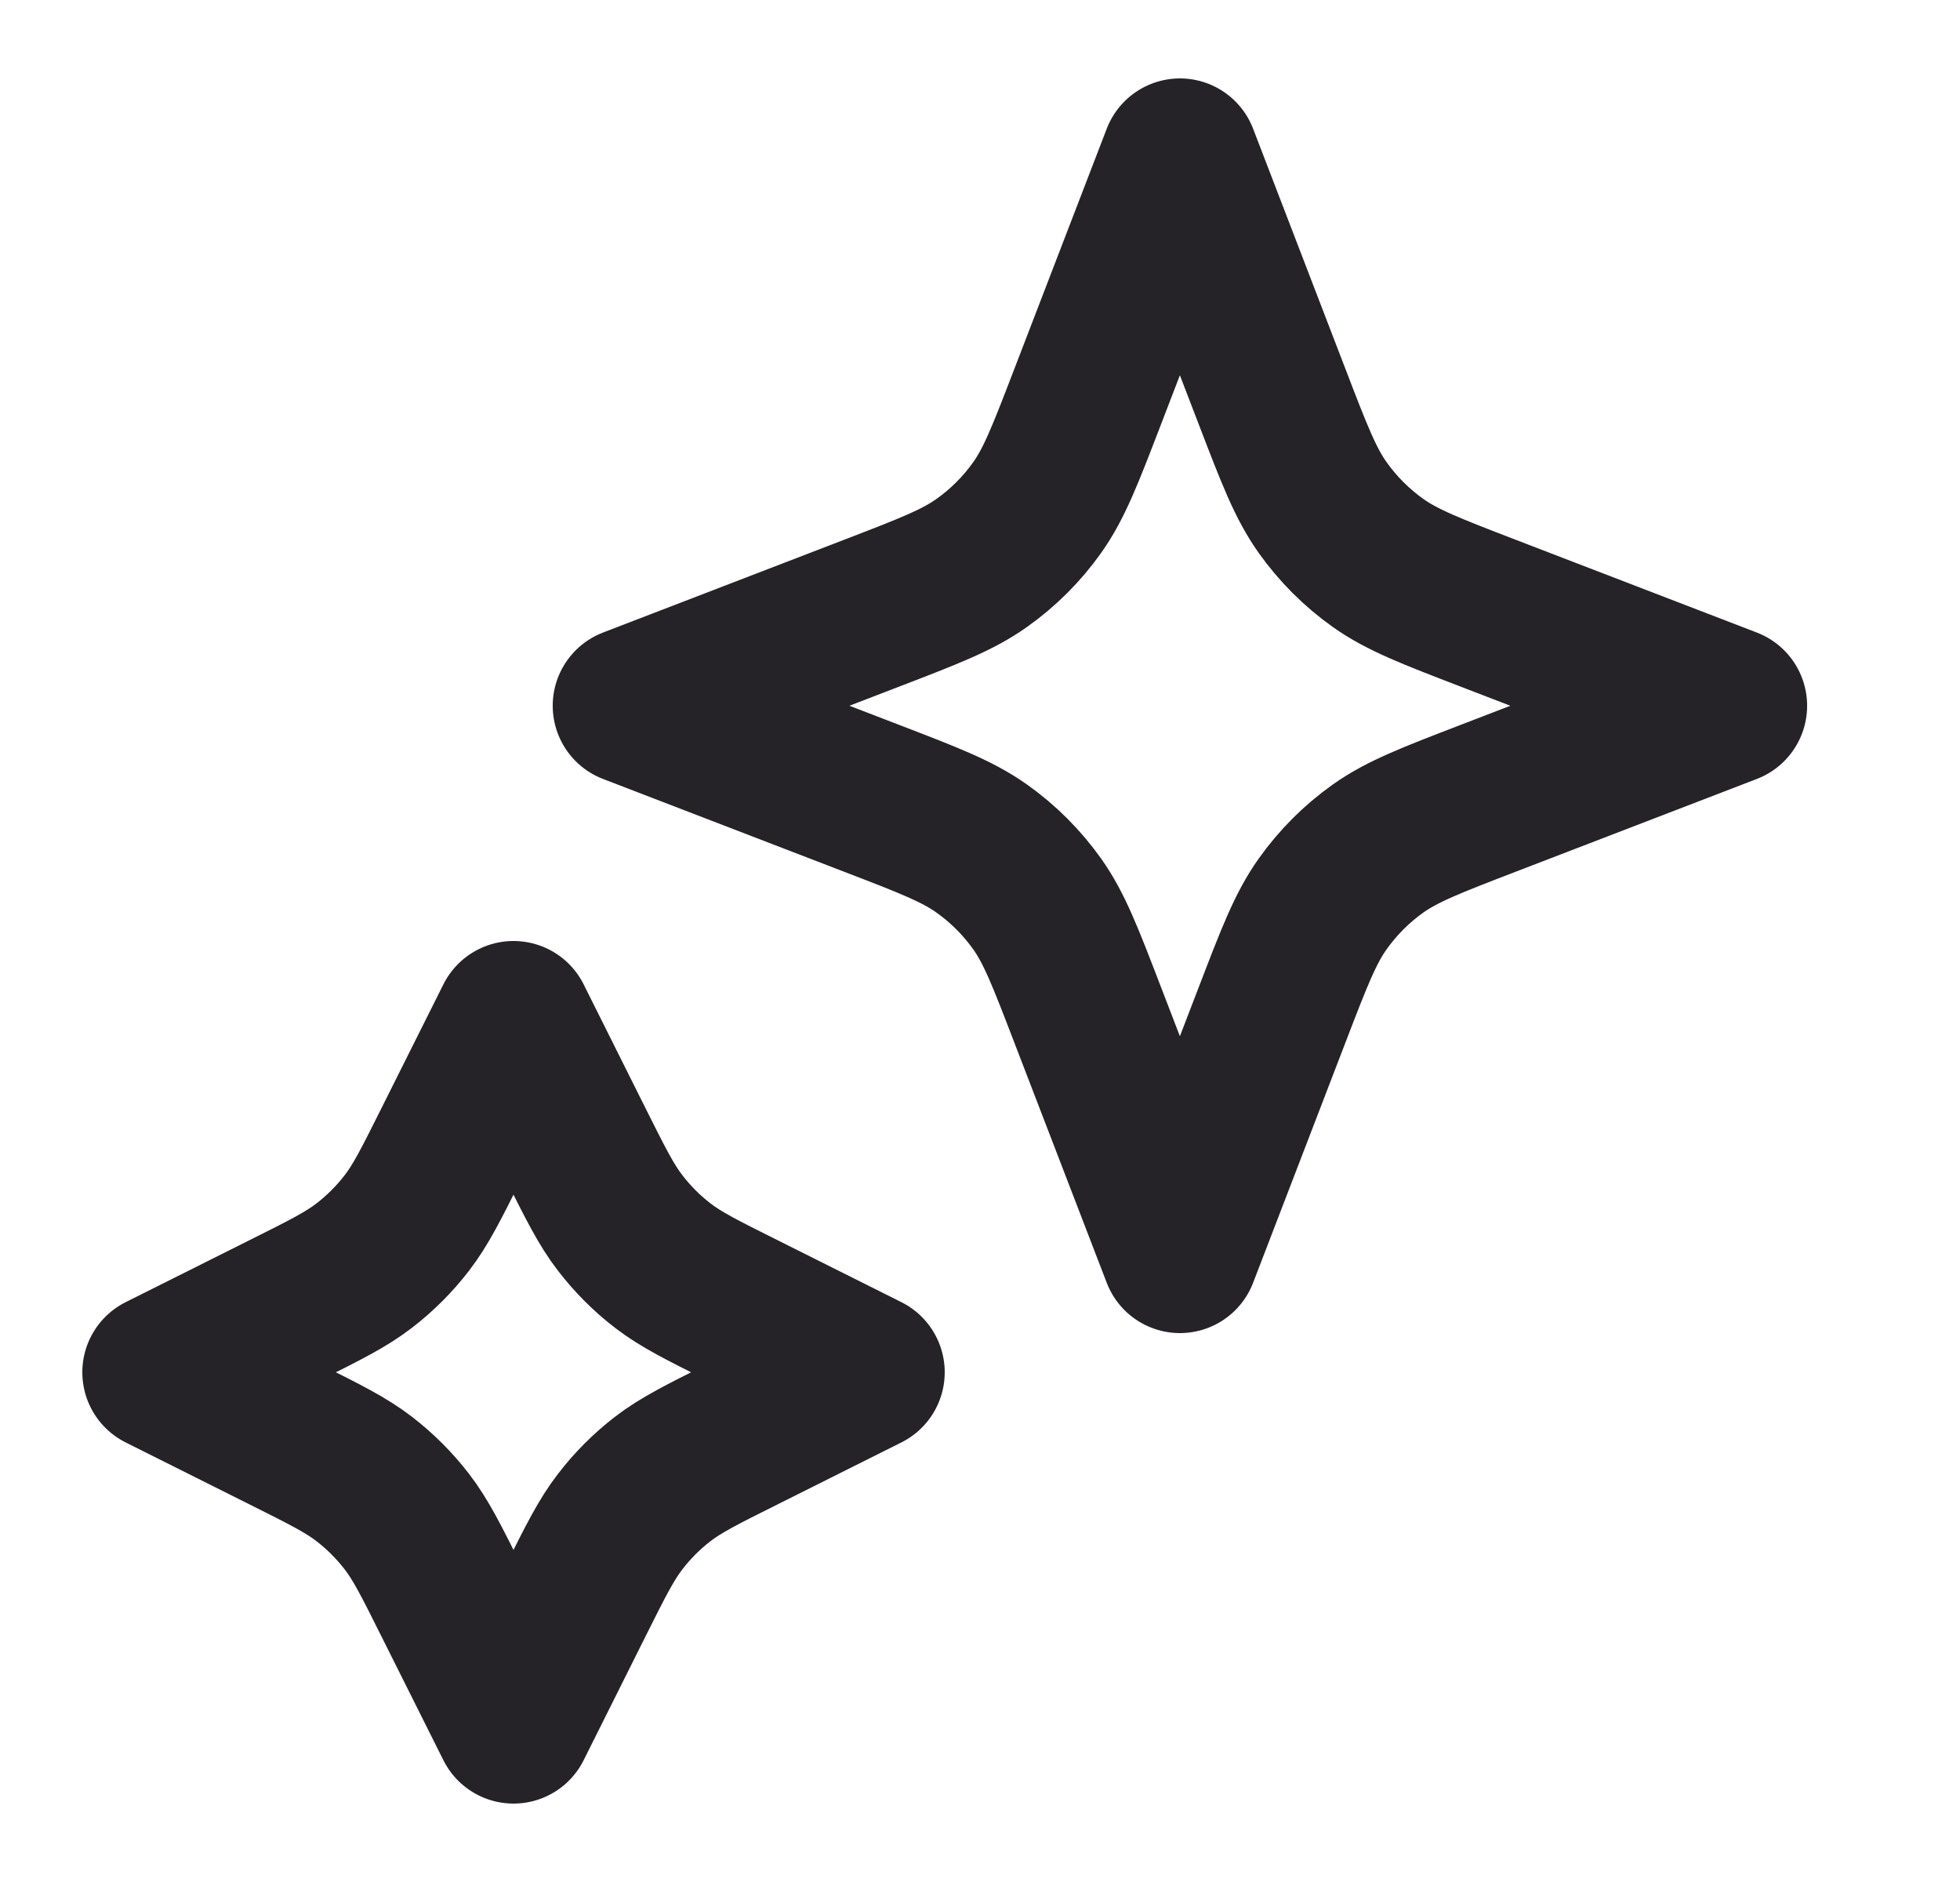
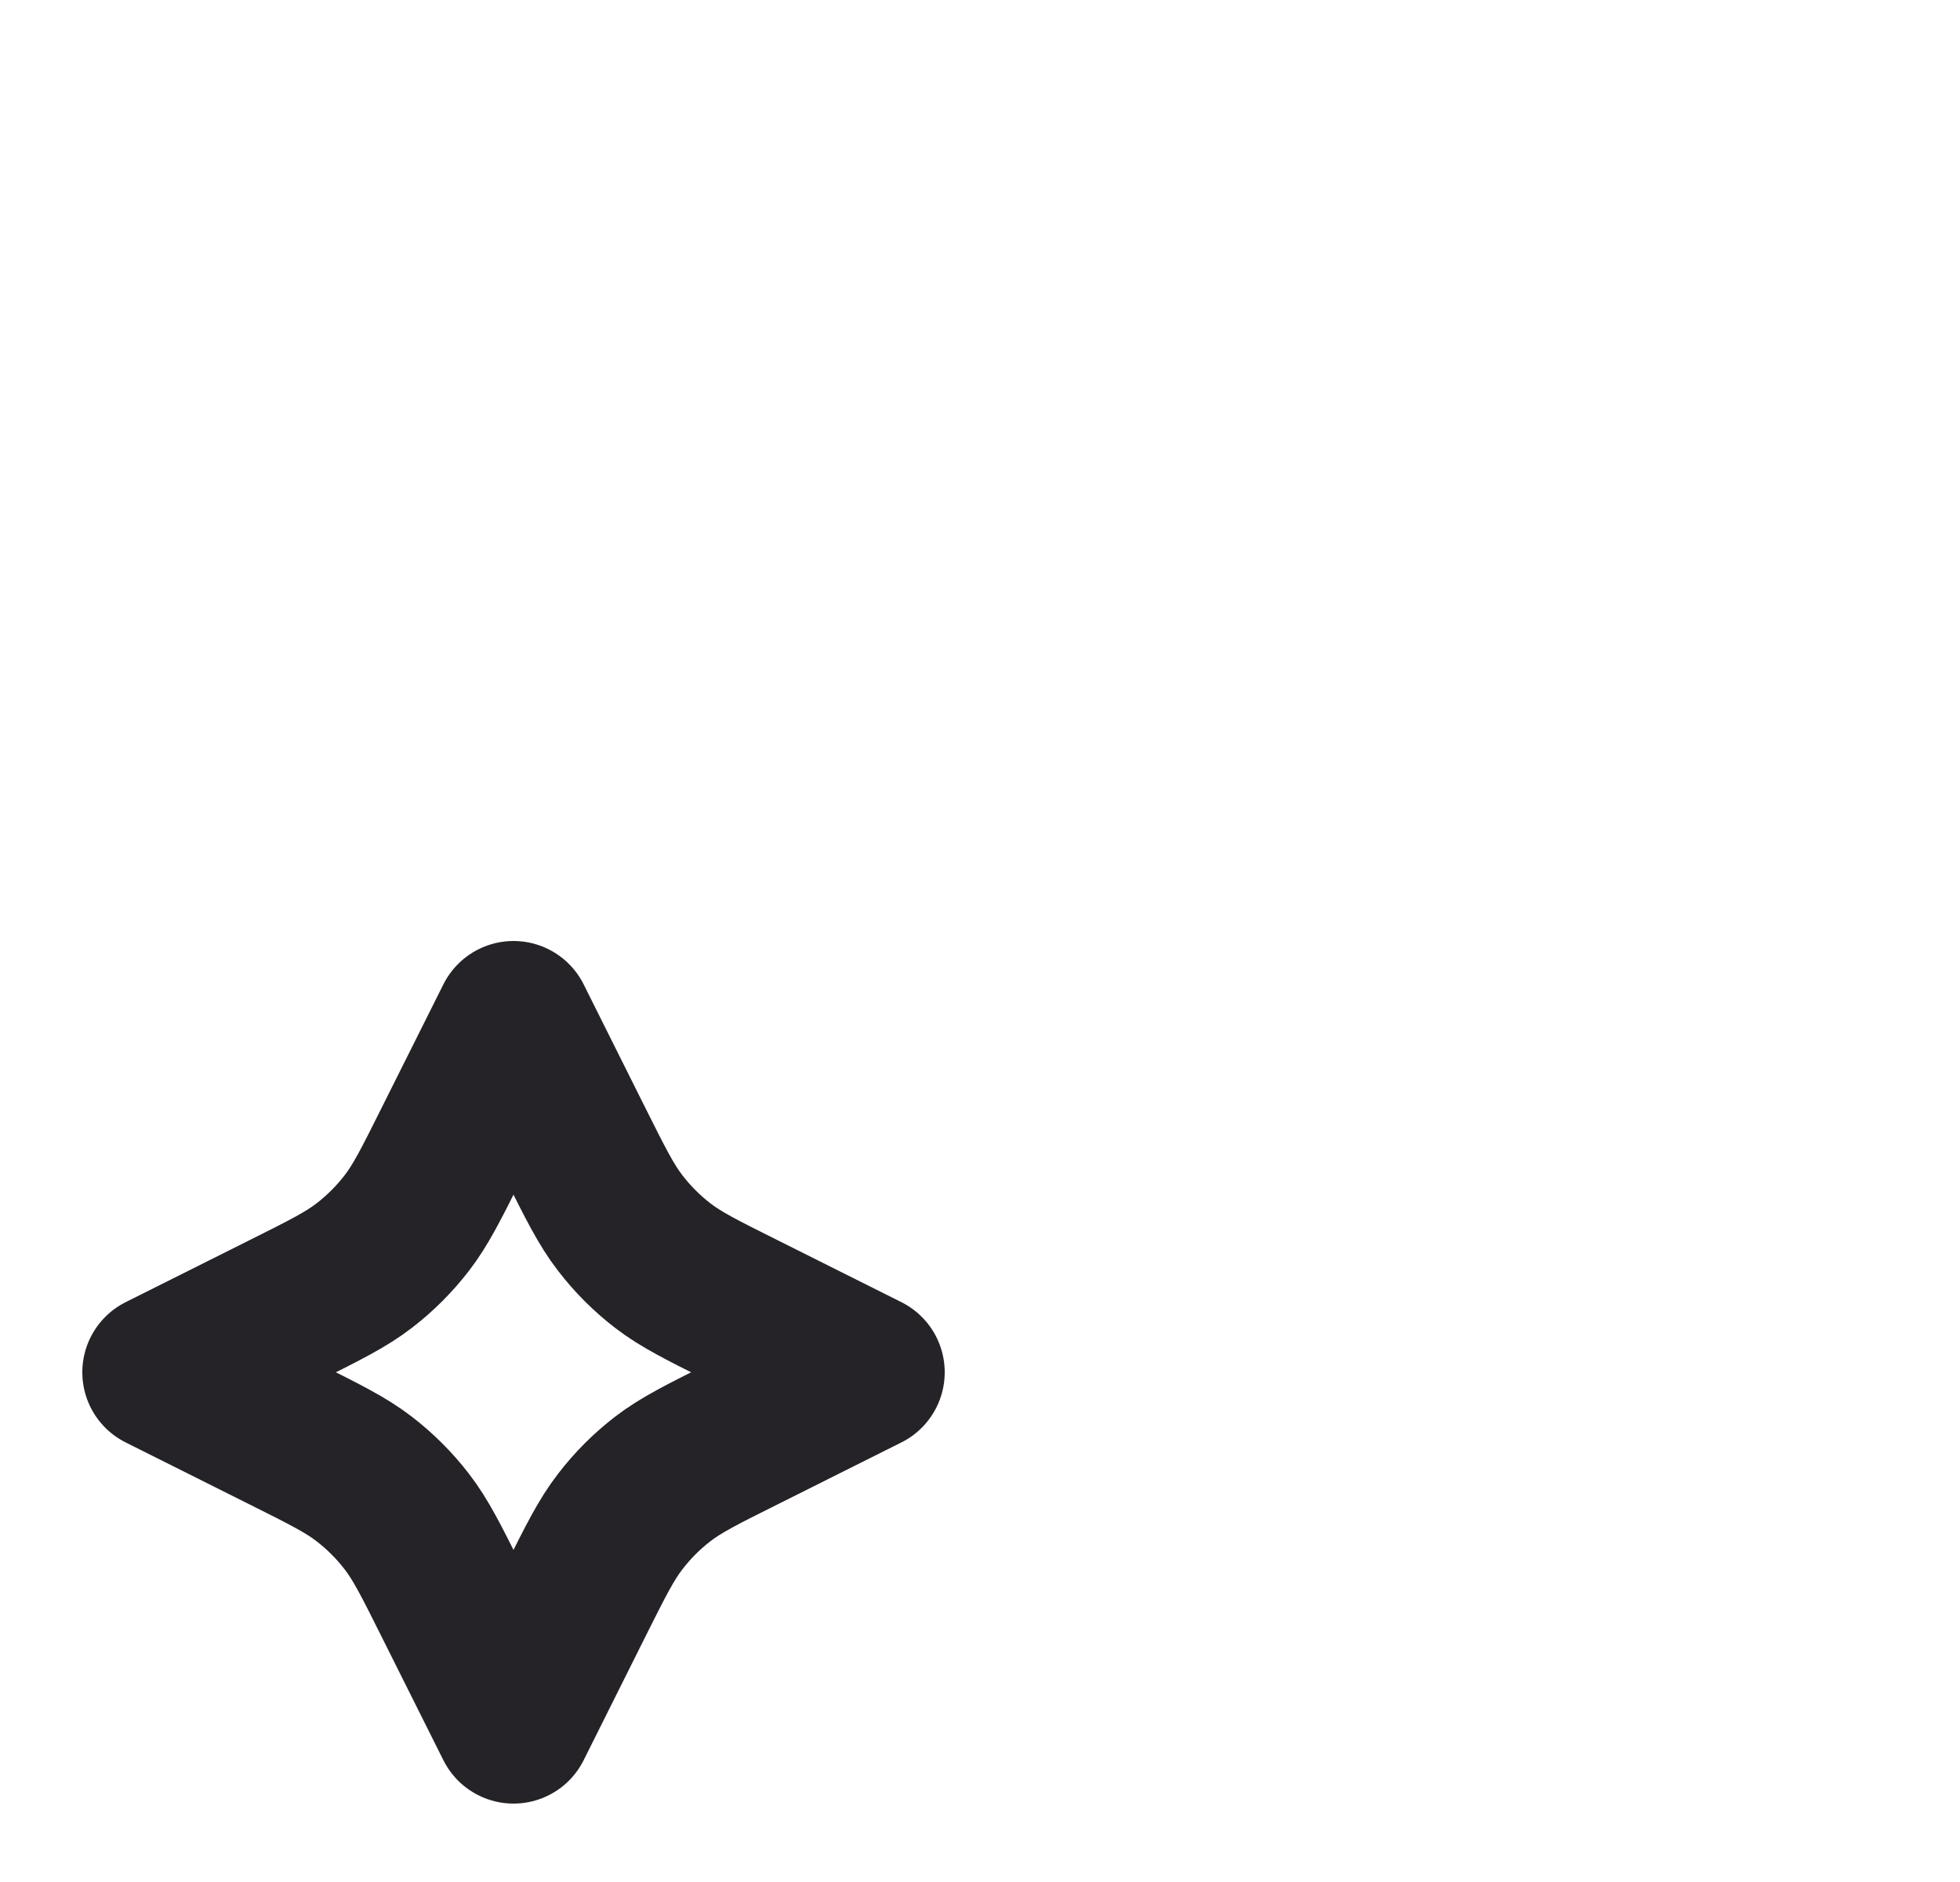
<svg xmlns="http://www.w3.org/2000/svg" xmlns:ns1="http://sodipodi.sourceforge.net/DTD/sodipodi-0.dtd" xmlns:ns2="http://www.inkscape.org/namespaces/inkscape" width="25" height="24" viewBox="0 0 25 24" fill="none" version="1.1" id="svg14" ns1:docname="teens-dark.svg" ns2:version="1.2.2 (b0a8486541, 2022-12-01)">
  <defs id="defs18" />
  <ns1:namedview id="namedview16" pagecolor="#ffffff" bordercolor="#666666" borderopacity="1.0" ns2:showpageshadow="2" ns2:pageopacity="0.0" ns2:pagecheckerboard="0" ns2:deskcolor="#d1d1d1" showgrid="false" ns2:zoom="9.8333333" ns2:cx="12.457627" ns2:cy="12" ns2:window-width="1500" ns2:window-height="931" ns2:window-x="0" ns2:window-y="0" ns2:window-maximized="1" ns2:current-layer="svg14" />
  <path d="M6.55 13L7.334 14.569C7.6 15.1 7.732 15.365 7.91 15.595C8.067 15.8 8.25 15.983 8.454 16.14C8.684 16.317 8.95 16.45 9.481 16.715L11.05 17.5L9.481 18.285C8.95 18.55 8.684 18.683 8.454 18.86C8.25 19.017 8.067 19.2 7.91 19.405C7.732 19.635 7.6 19.9 7.334 20.431L6.55 22L5.765 20.431C5.5 19.9 5.367 19.635 5.19 19.405C5.032 19.2 4.849 19.017 4.645 18.86C4.415 18.683 4.15 18.55 3.619 18.285L2.05 17.5L3.619 16.715C4.15 16.45 4.415 16.317 4.645 16.14C4.849 15.983 5.032 15.8 5.19 15.595C5.367 15.365 5.5 15.1 5.765 14.569L6.55 13Z" stroke="white" stroke-width="2" stroke-linecap="round" stroke-linejoin="round" id="path10" style="stroke:#252328;stroke-opacity:1" />
-   <path d="M15.05 2L16.228 5.064C16.51 5.798 16.651 6.164 16.871 6.473C17.065 6.746 17.304 6.985 17.577 7.179C17.886 7.398 18.252 7.539 18.985 7.821L22.05 9L18.985 10.179C18.252 10.461 17.886 10.602 17.577 10.821C17.304 11.015 17.065 11.254 16.871 11.527C16.651 11.836 16.51 12.202 16.228 12.936L15.05 16L13.871 12.936C13.589 12.202 13.448 11.836 13.229 11.527C13.034 11.254 12.796 11.015 12.522 10.821C12.214 10.602 11.848 10.461 11.114 10.179L8.05 9L11.114 7.821C11.848 7.539 12.214 7.398 12.522 7.179C12.796 6.985 13.035 6.746 13.229 6.473C13.448 6.164 13.589 5.798 13.871 5.064L15.05 2Z" stroke="white" stroke-width="2" stroke-linecap="round" stroke-linejoin="round" id="path12" style="stroke:#252328;stroke-opacity:1" />
</svg>